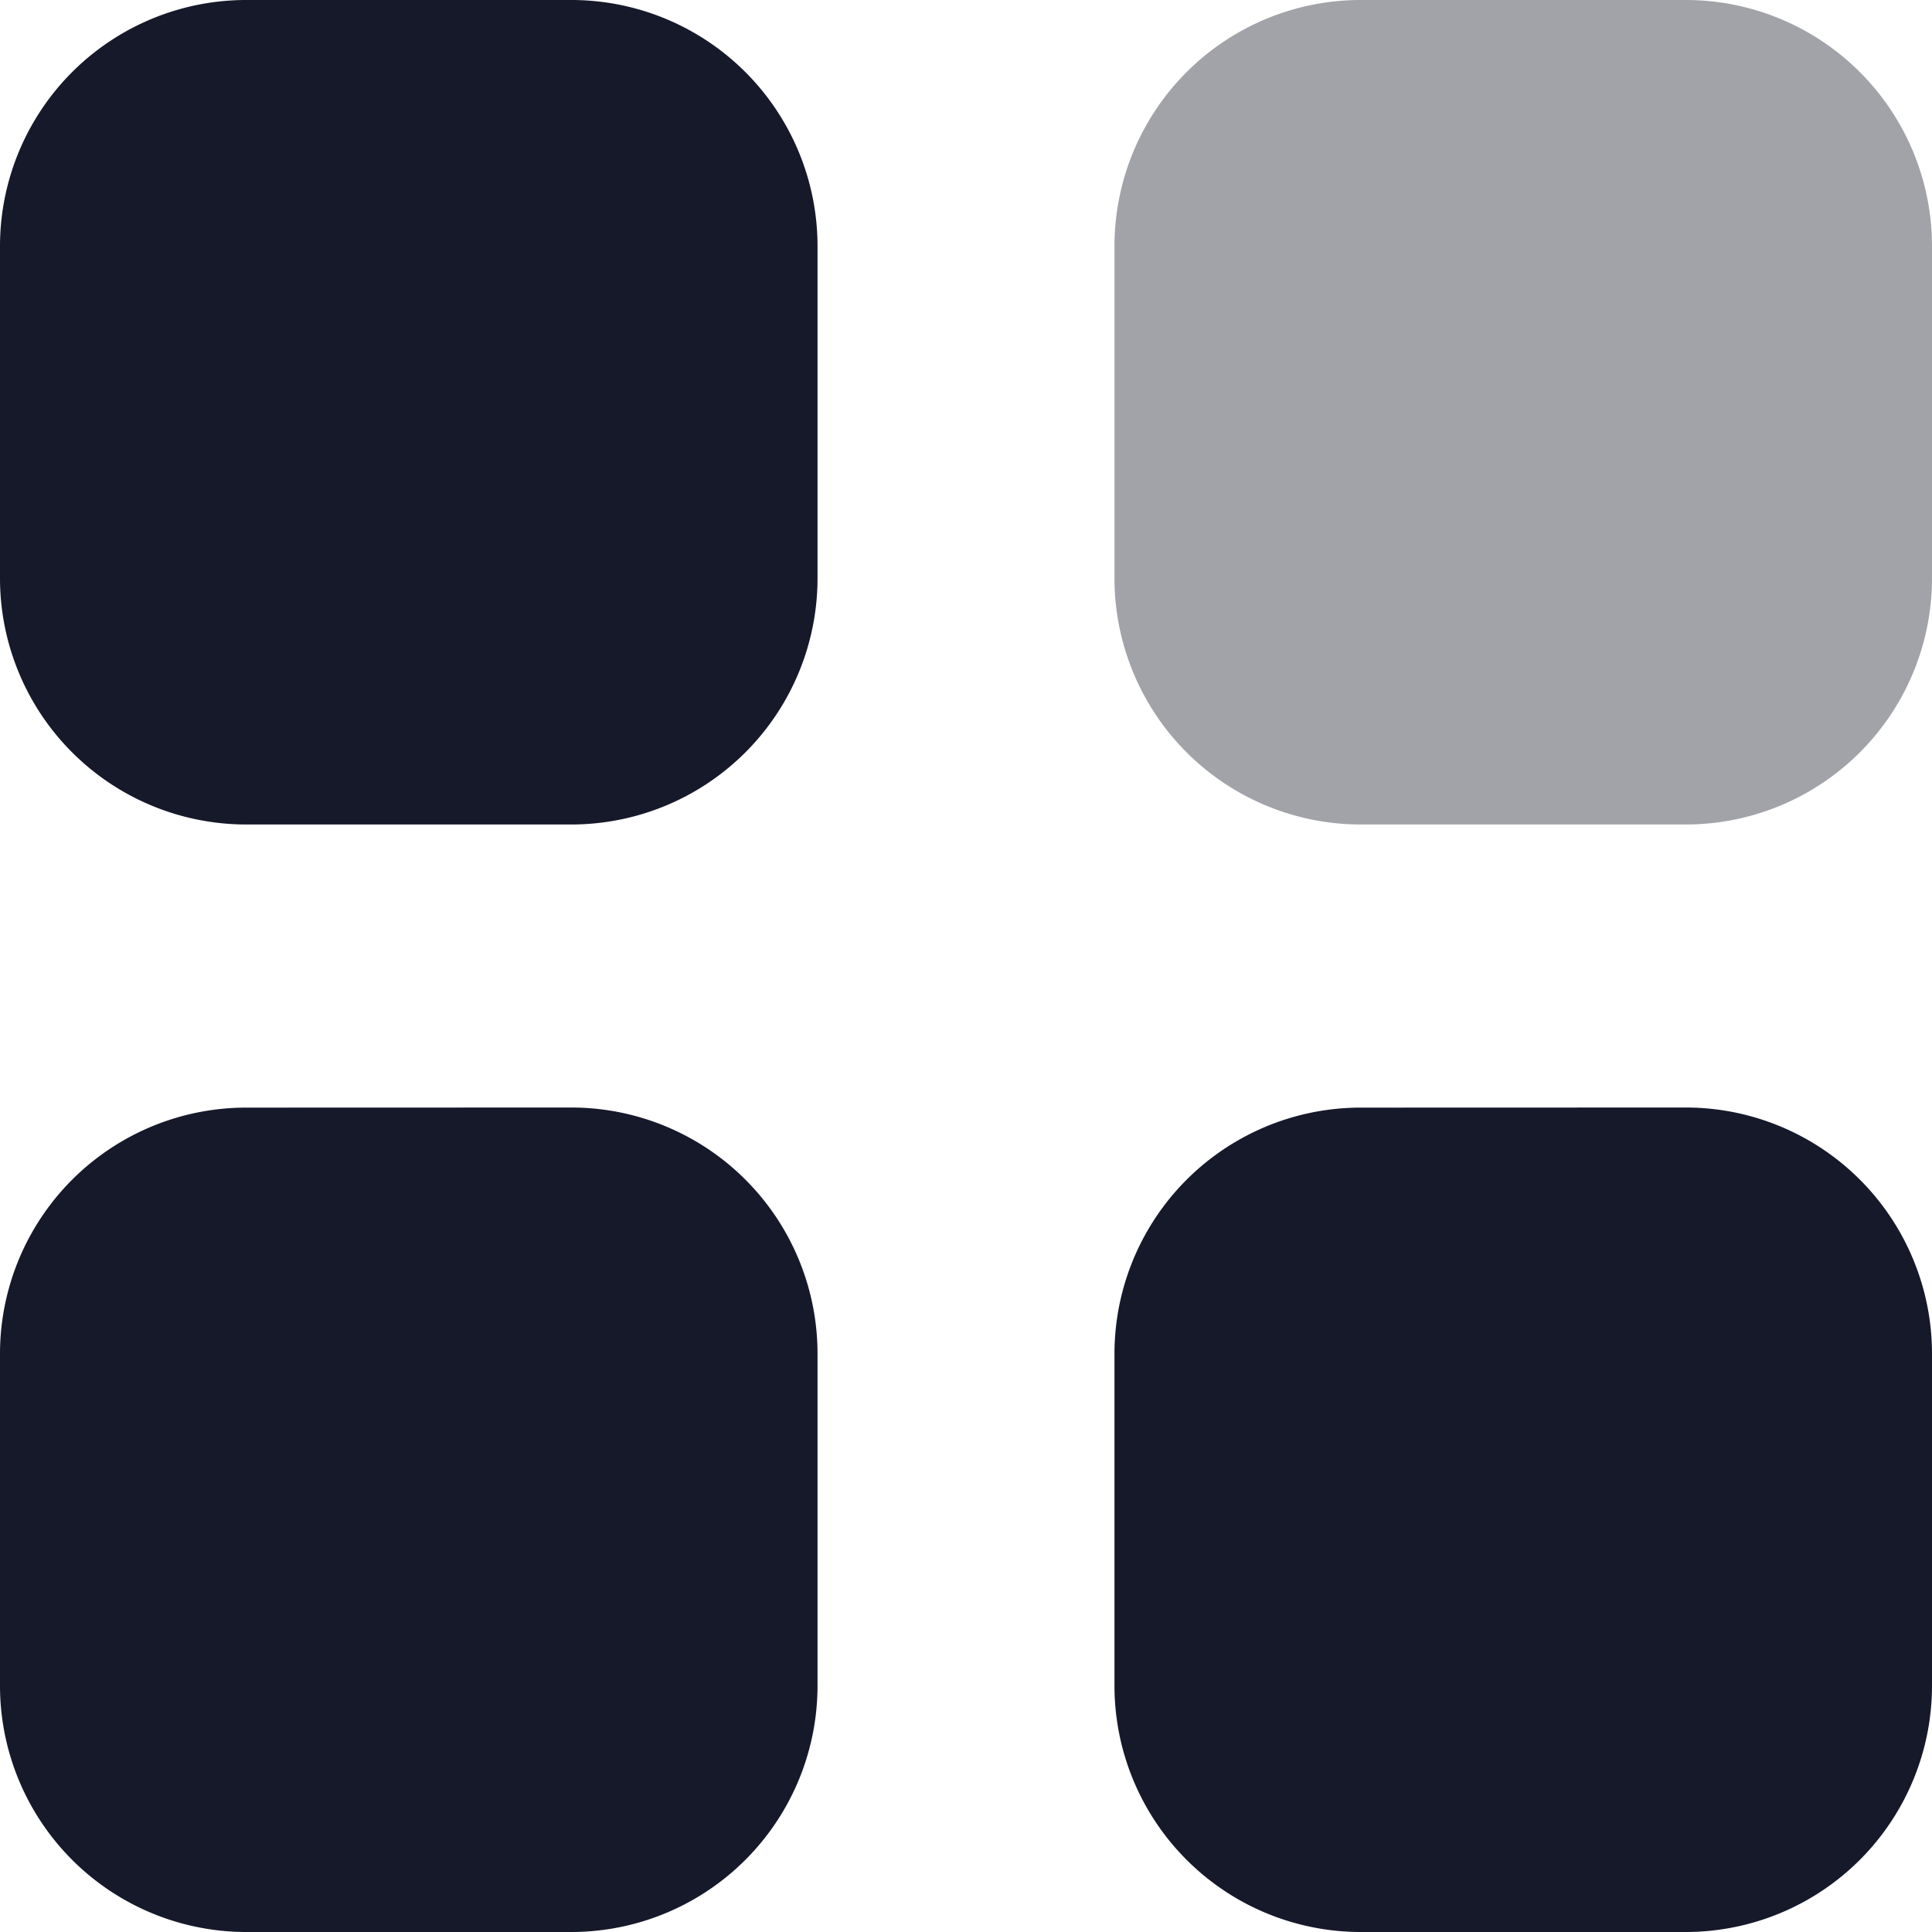
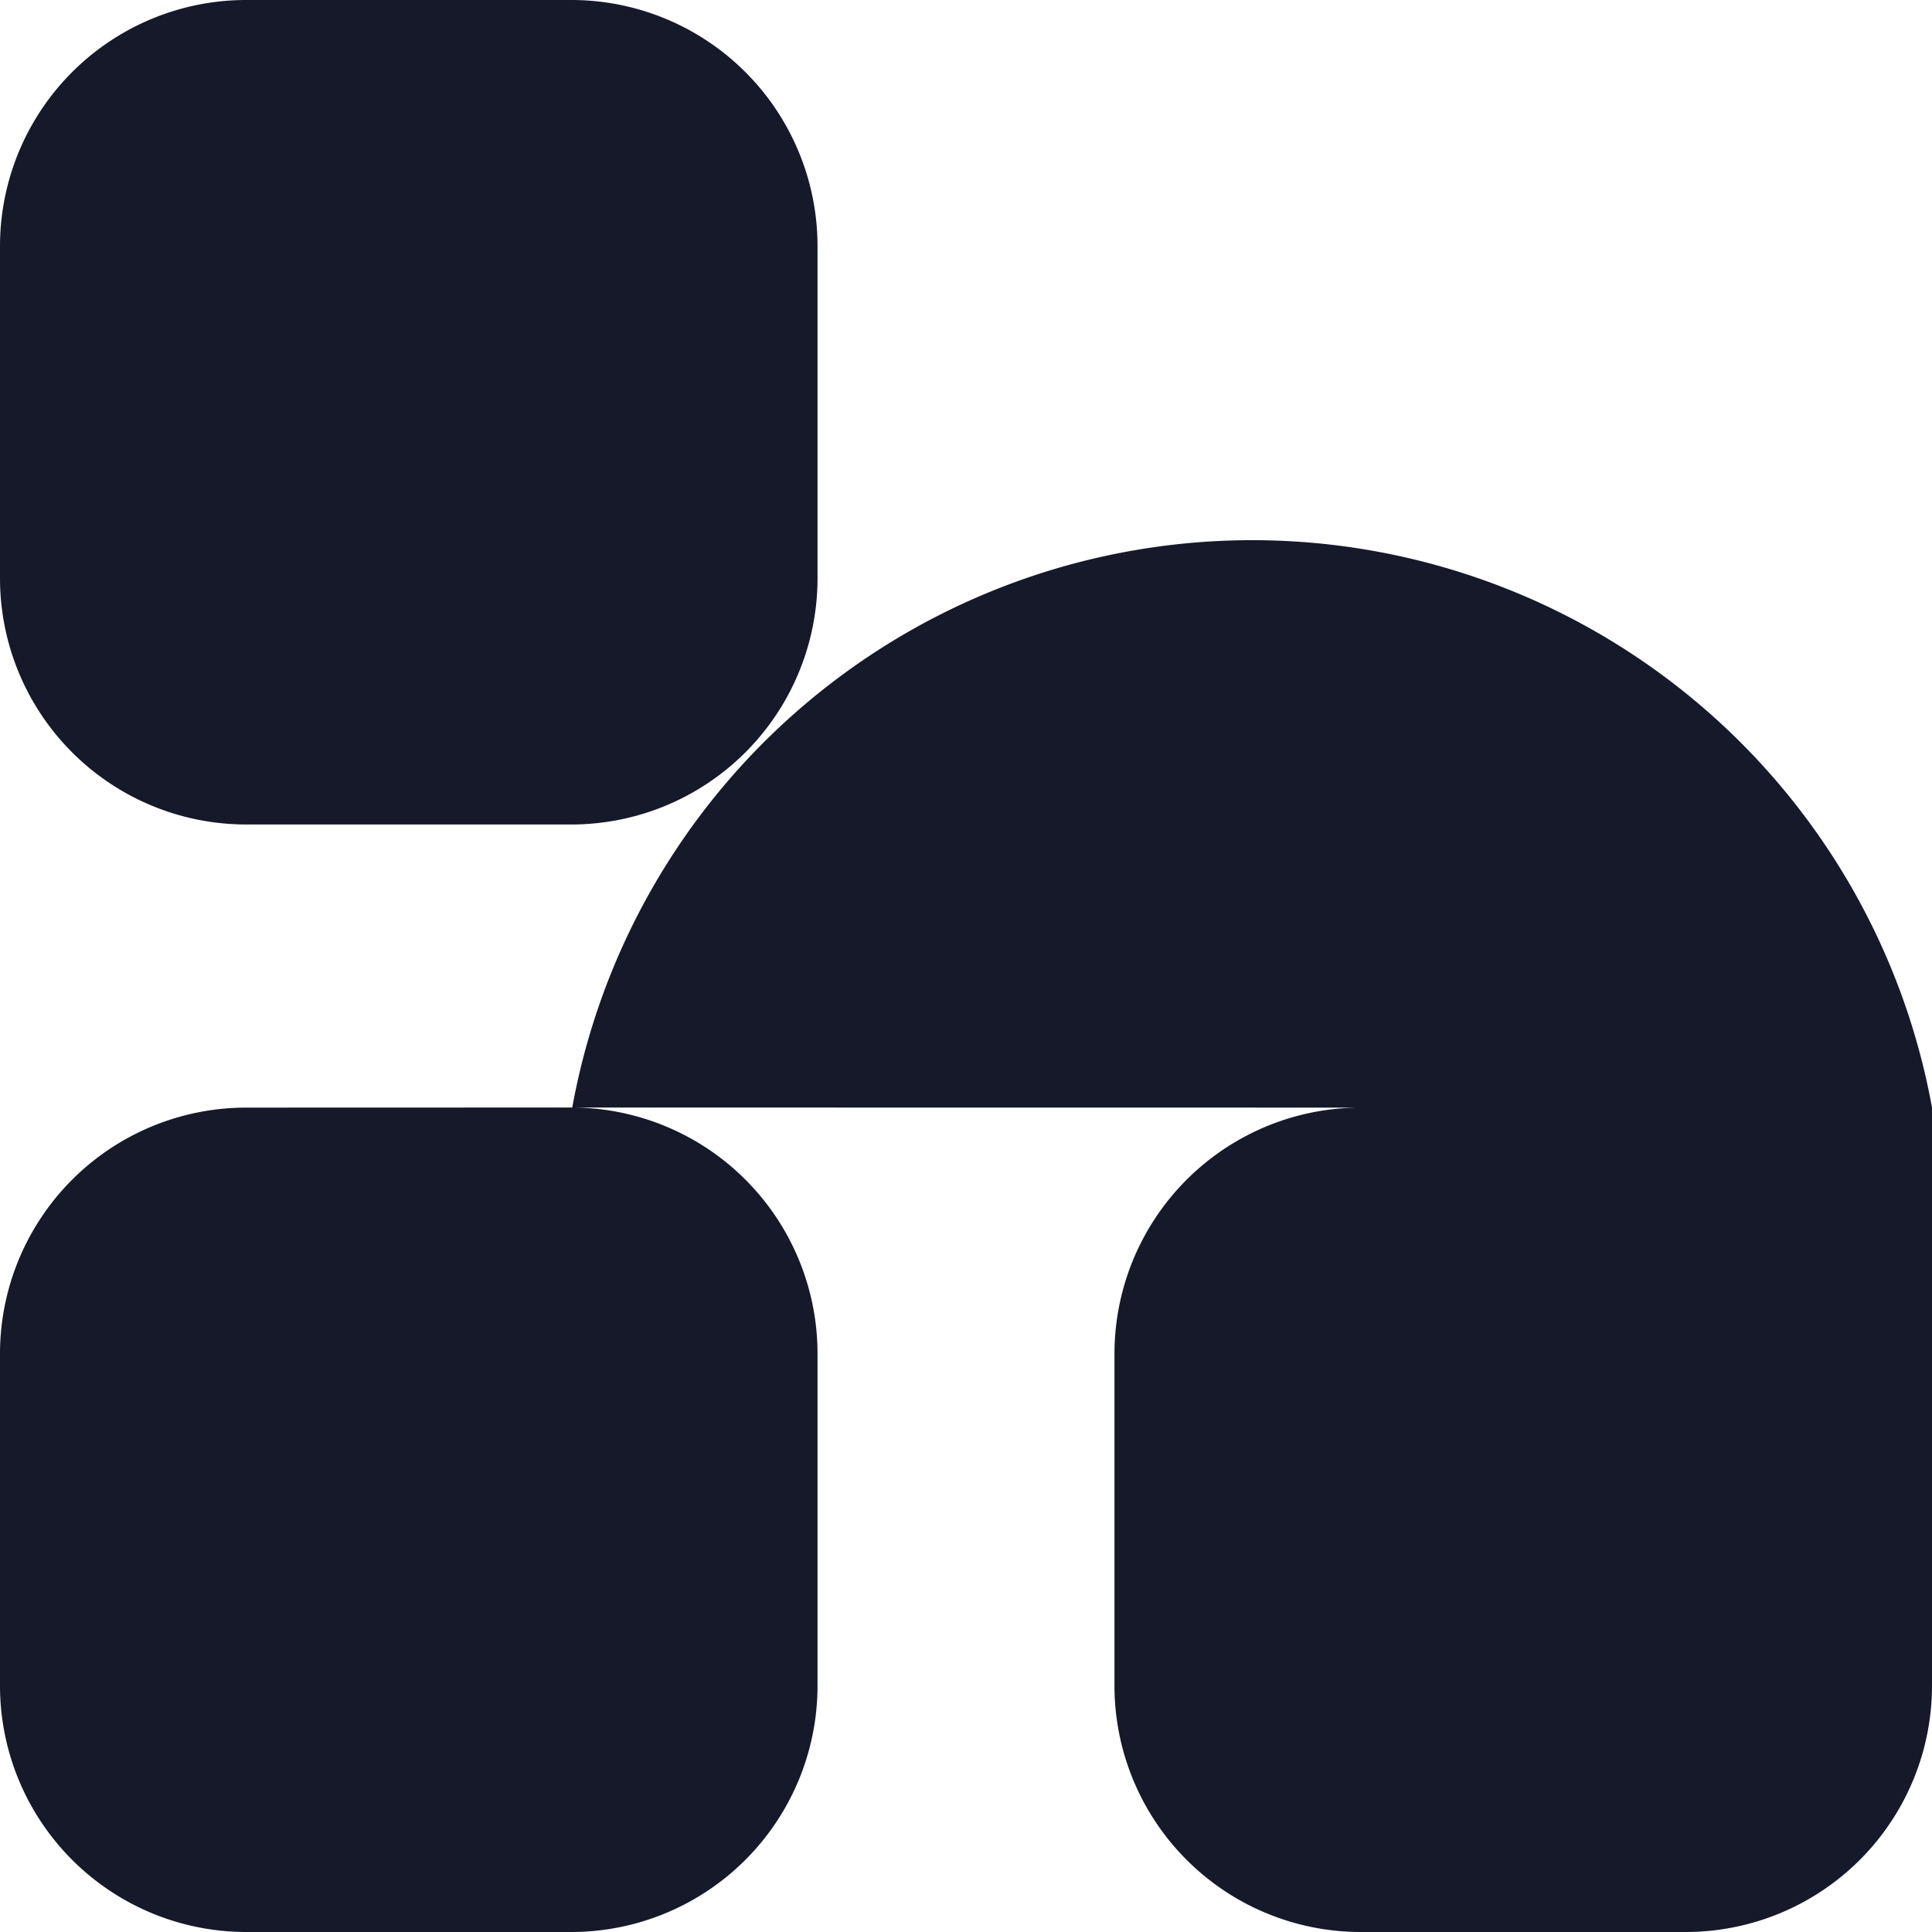
<svg xmlns="http://www.w3.org/2000/svg" id="menu" width="20" height="20" viewBox="0 0 20 20">
-   <path id="Path_74113" data-name="Path 74113" d="M14.075,0h3.386A2.549,2.549,0,0,1,20,2.56V5.975a2.549,2.549,0,0,1-2.538,2.56H14.075a2.549,2.549,0,0,1-2.538-2.56V2.56A2.549,2.549,0,0,1,14.075,0" fill="#15192a" opacity="0.4" />
-   <path id="Path_74114" data-name="Path 74114" d="M5.924,11.465a2.549,2.549,0,0,1,2.539,2.56V17.44A2.55,2.55,0,0,1,5.924,20H2.539A2.55,2.55,0,0,1,0,17.44V14.026a2.549,2.549,0,0,1,2.539-2.56Zm11.537,0A2.549,2.549,0,0,1,20,14.026V17.44A2.55,2.55,0,0,1,17.462,20H14.075a2.55,2.55,0,0,1-2.538-2.56V14.026a2.549,2.549,0,0,1,2.538-2.56ZM5.924,0A2.549,2.549,0,0,1,8.463,2.56V5.975a2.549,2.549,0,0,1-2.539,2.56H2.539A2.549,2.549,0,0,1,0,5.975V2.56A2.549,2.549,0,0,1,2.539,0Z" fill="#15192a" />
+   <path id="Path_74114" data-name="Path 74114" d="M5.924,11.465a2.549,2.549,0,0,1,2.539,2.56V17.44A2.55,2.55,0,0,1,5.924,20H2.539A2.55,2.55,0,0,1,0,17.44V14.026a2.549,2.549,0,0,1,2.539-2.56ZA2.549,2.549,0,0,1,20,14.026V17.44A2.55,2.55,0,0,1,17.462,20H14.075a2.55,2.55,0,0,1-2.538-2.56V14.026a2.549,2.549,0,0,1,2.538-2.56ZM5.924,0A2.549,2.549,0,0,1,8.463,2.56V5.975a2.549,2.549,0,0,1-2.539,2.56H2.539A2.549,2.549,0,0,1,0,5.975V2.56A2.549,2.549,0,0,1,2.539,0Z" fill="#15192a" />
</svg>